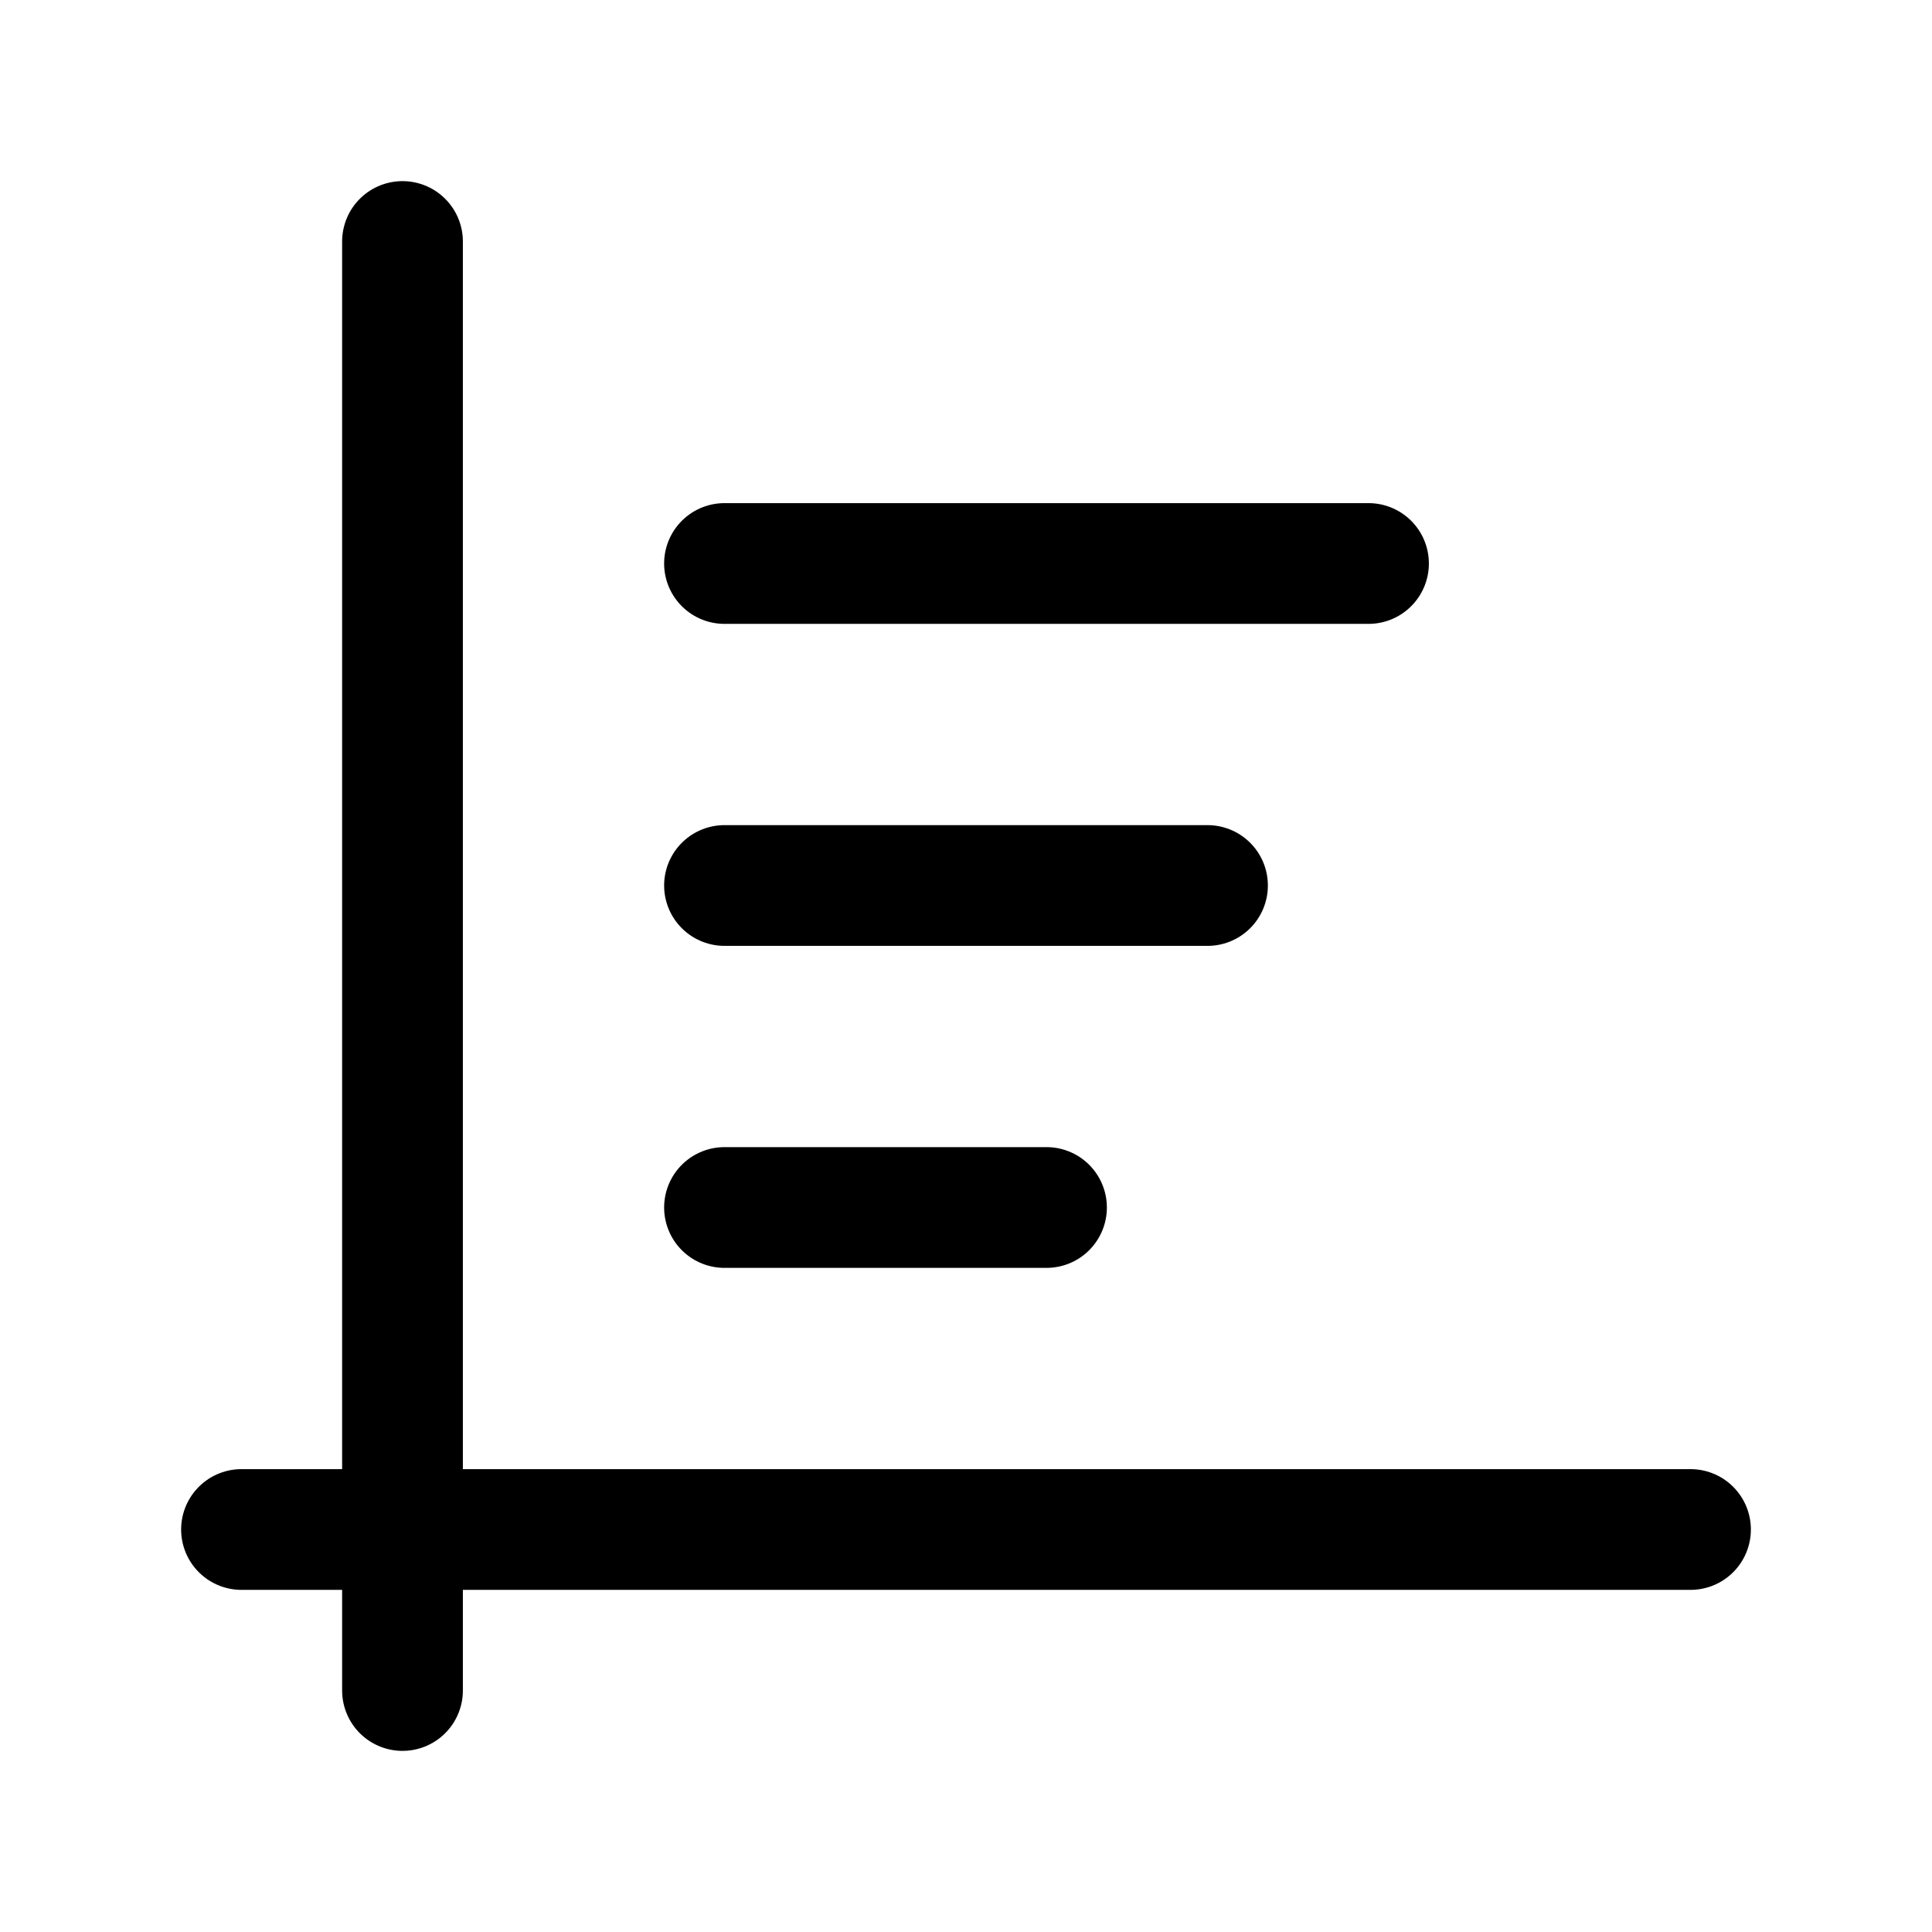
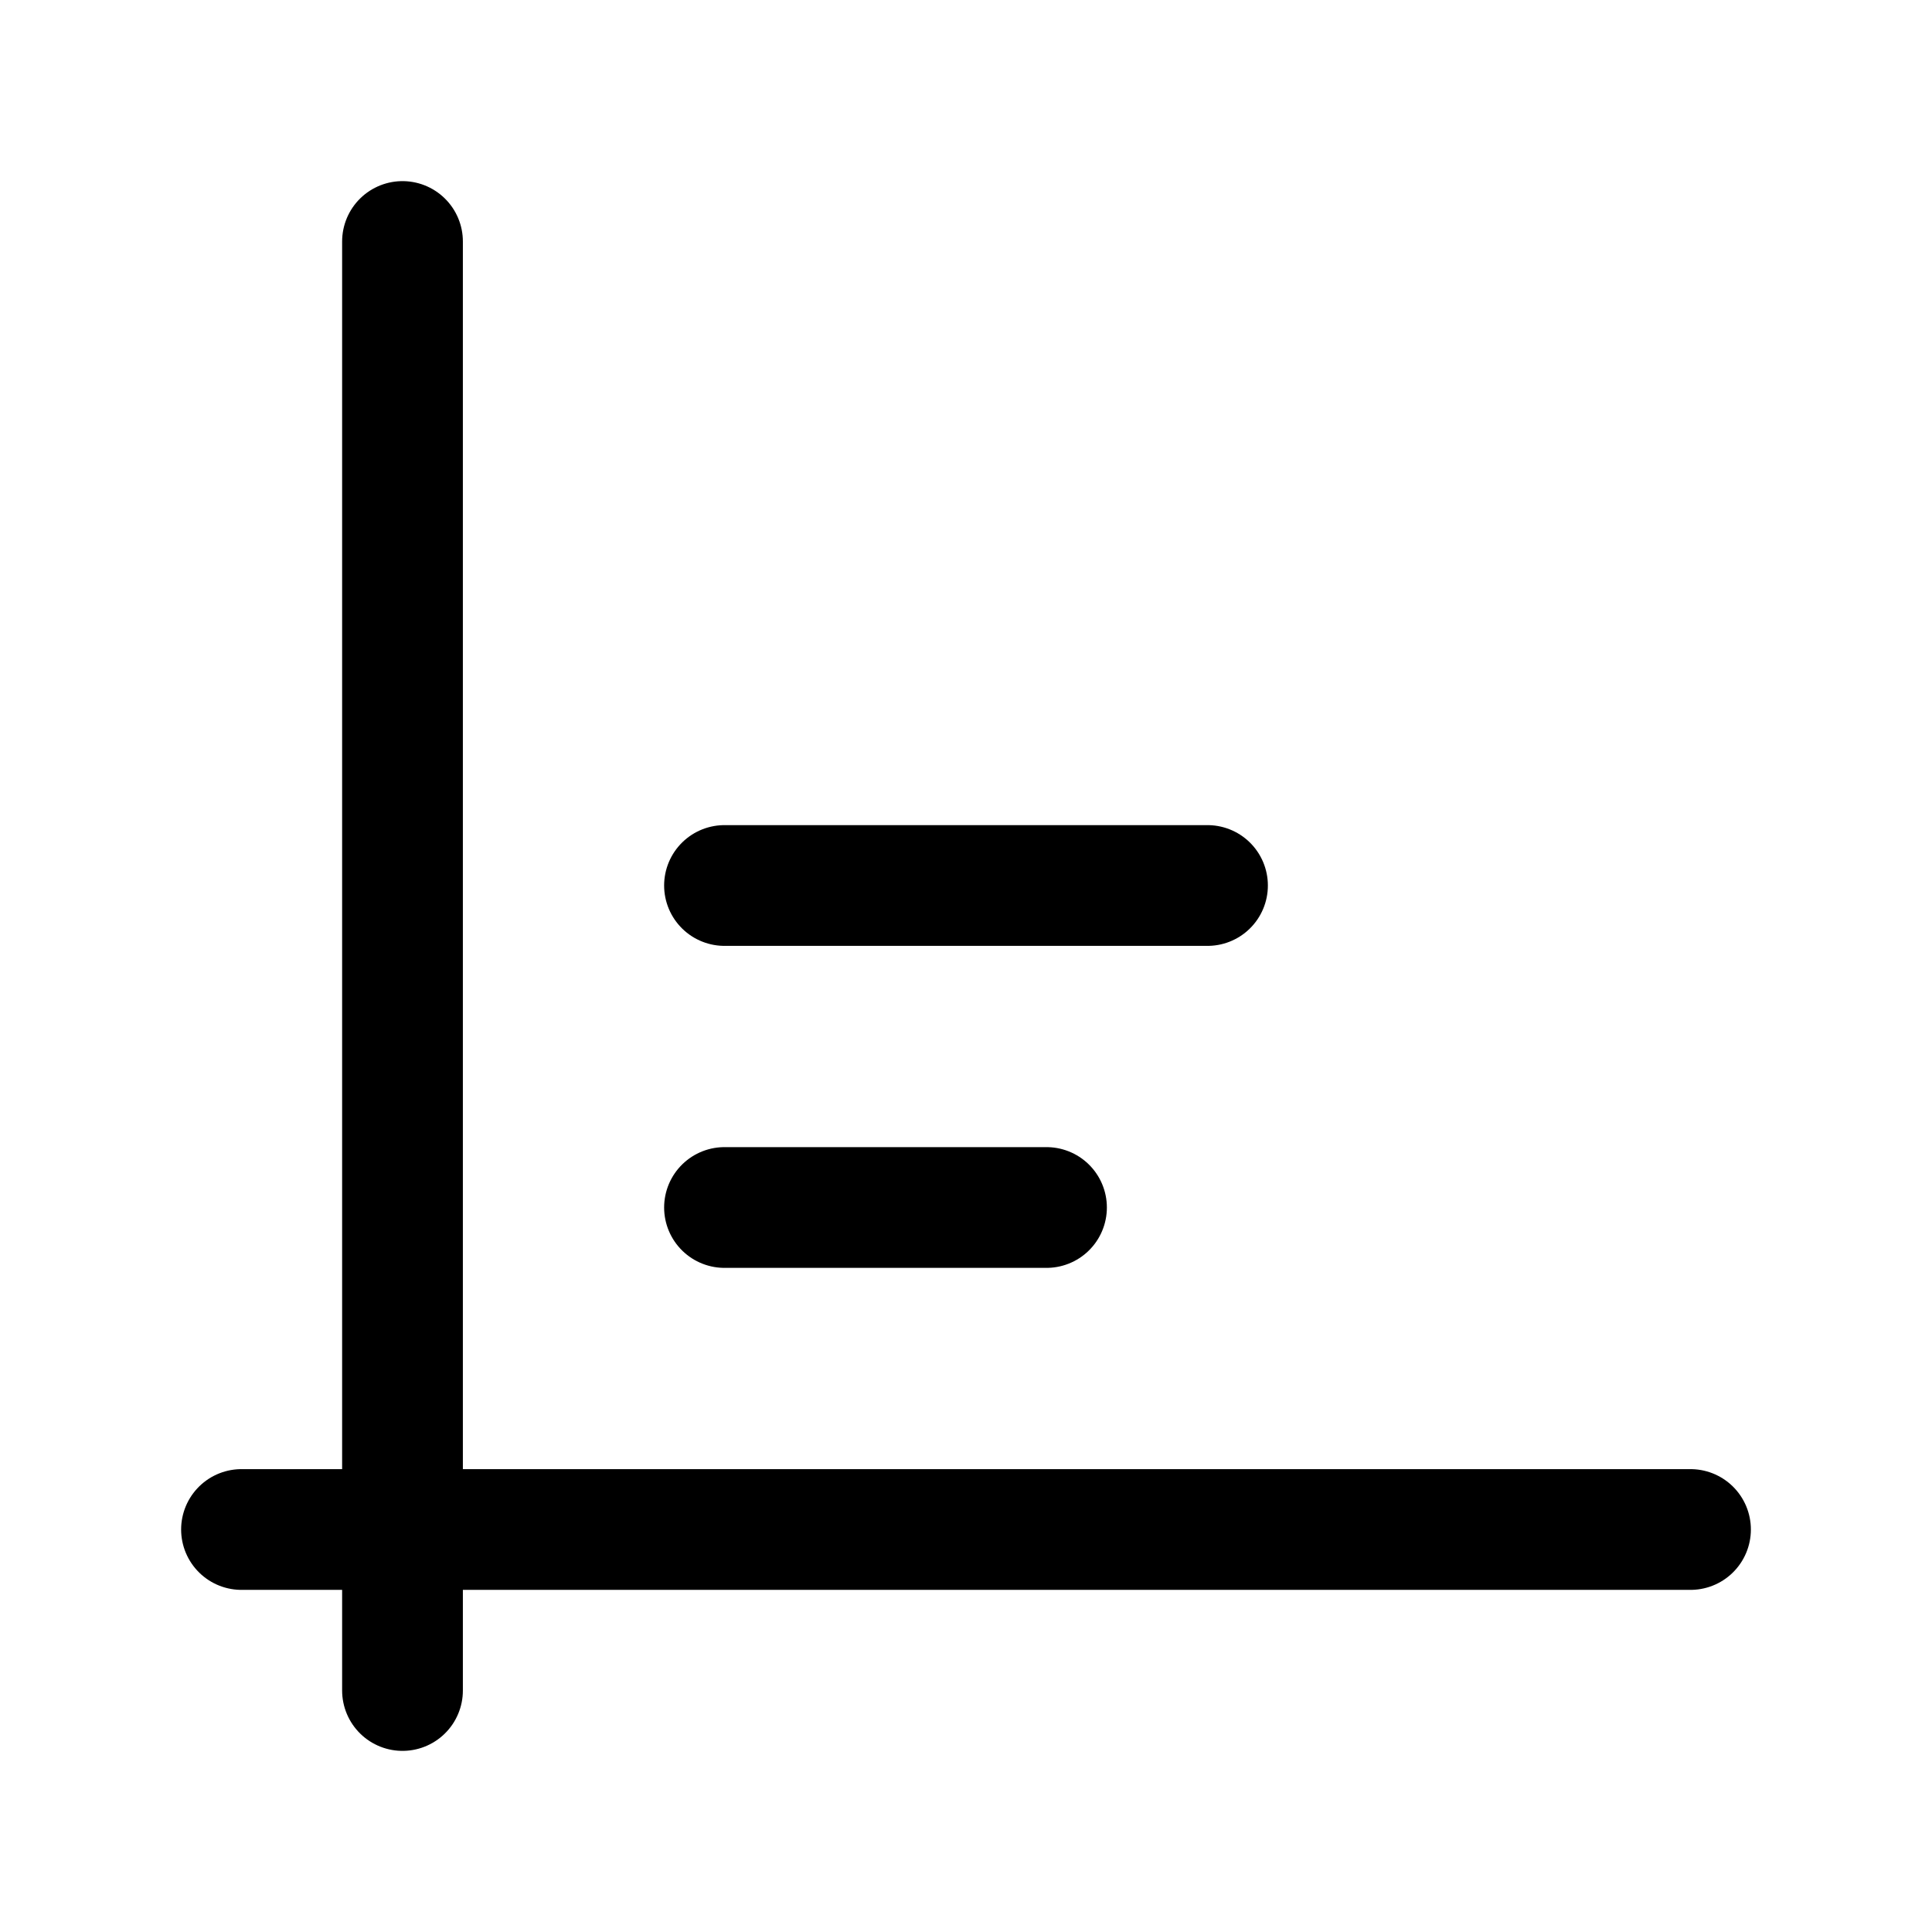
<svg xmlns="http://www.w3.org/2000/svg" fill="#000000" width="800px" height="800px" viewBox="0 0 24 24" id="diagram-bar-5" class="icon line">
-   <path id="primary" d="M3,19H21M5,3V21m8-6H9m6-4H9m8-4H9" style="fill: none; stroke: rgb(0, 0, 0); stroke-linecap: round; stroke-linejoin: round; stroke-width: 1.5;" />
+   <path id="primary" d="M3,19H21M5,3V21m8-6H9m6-4H9H9" style="fill: none; stroke: rgb(0, 0, 0); stroke-linecap: round; stroke-linejoin: round; stroke-width: 1.5;" />
</svg>